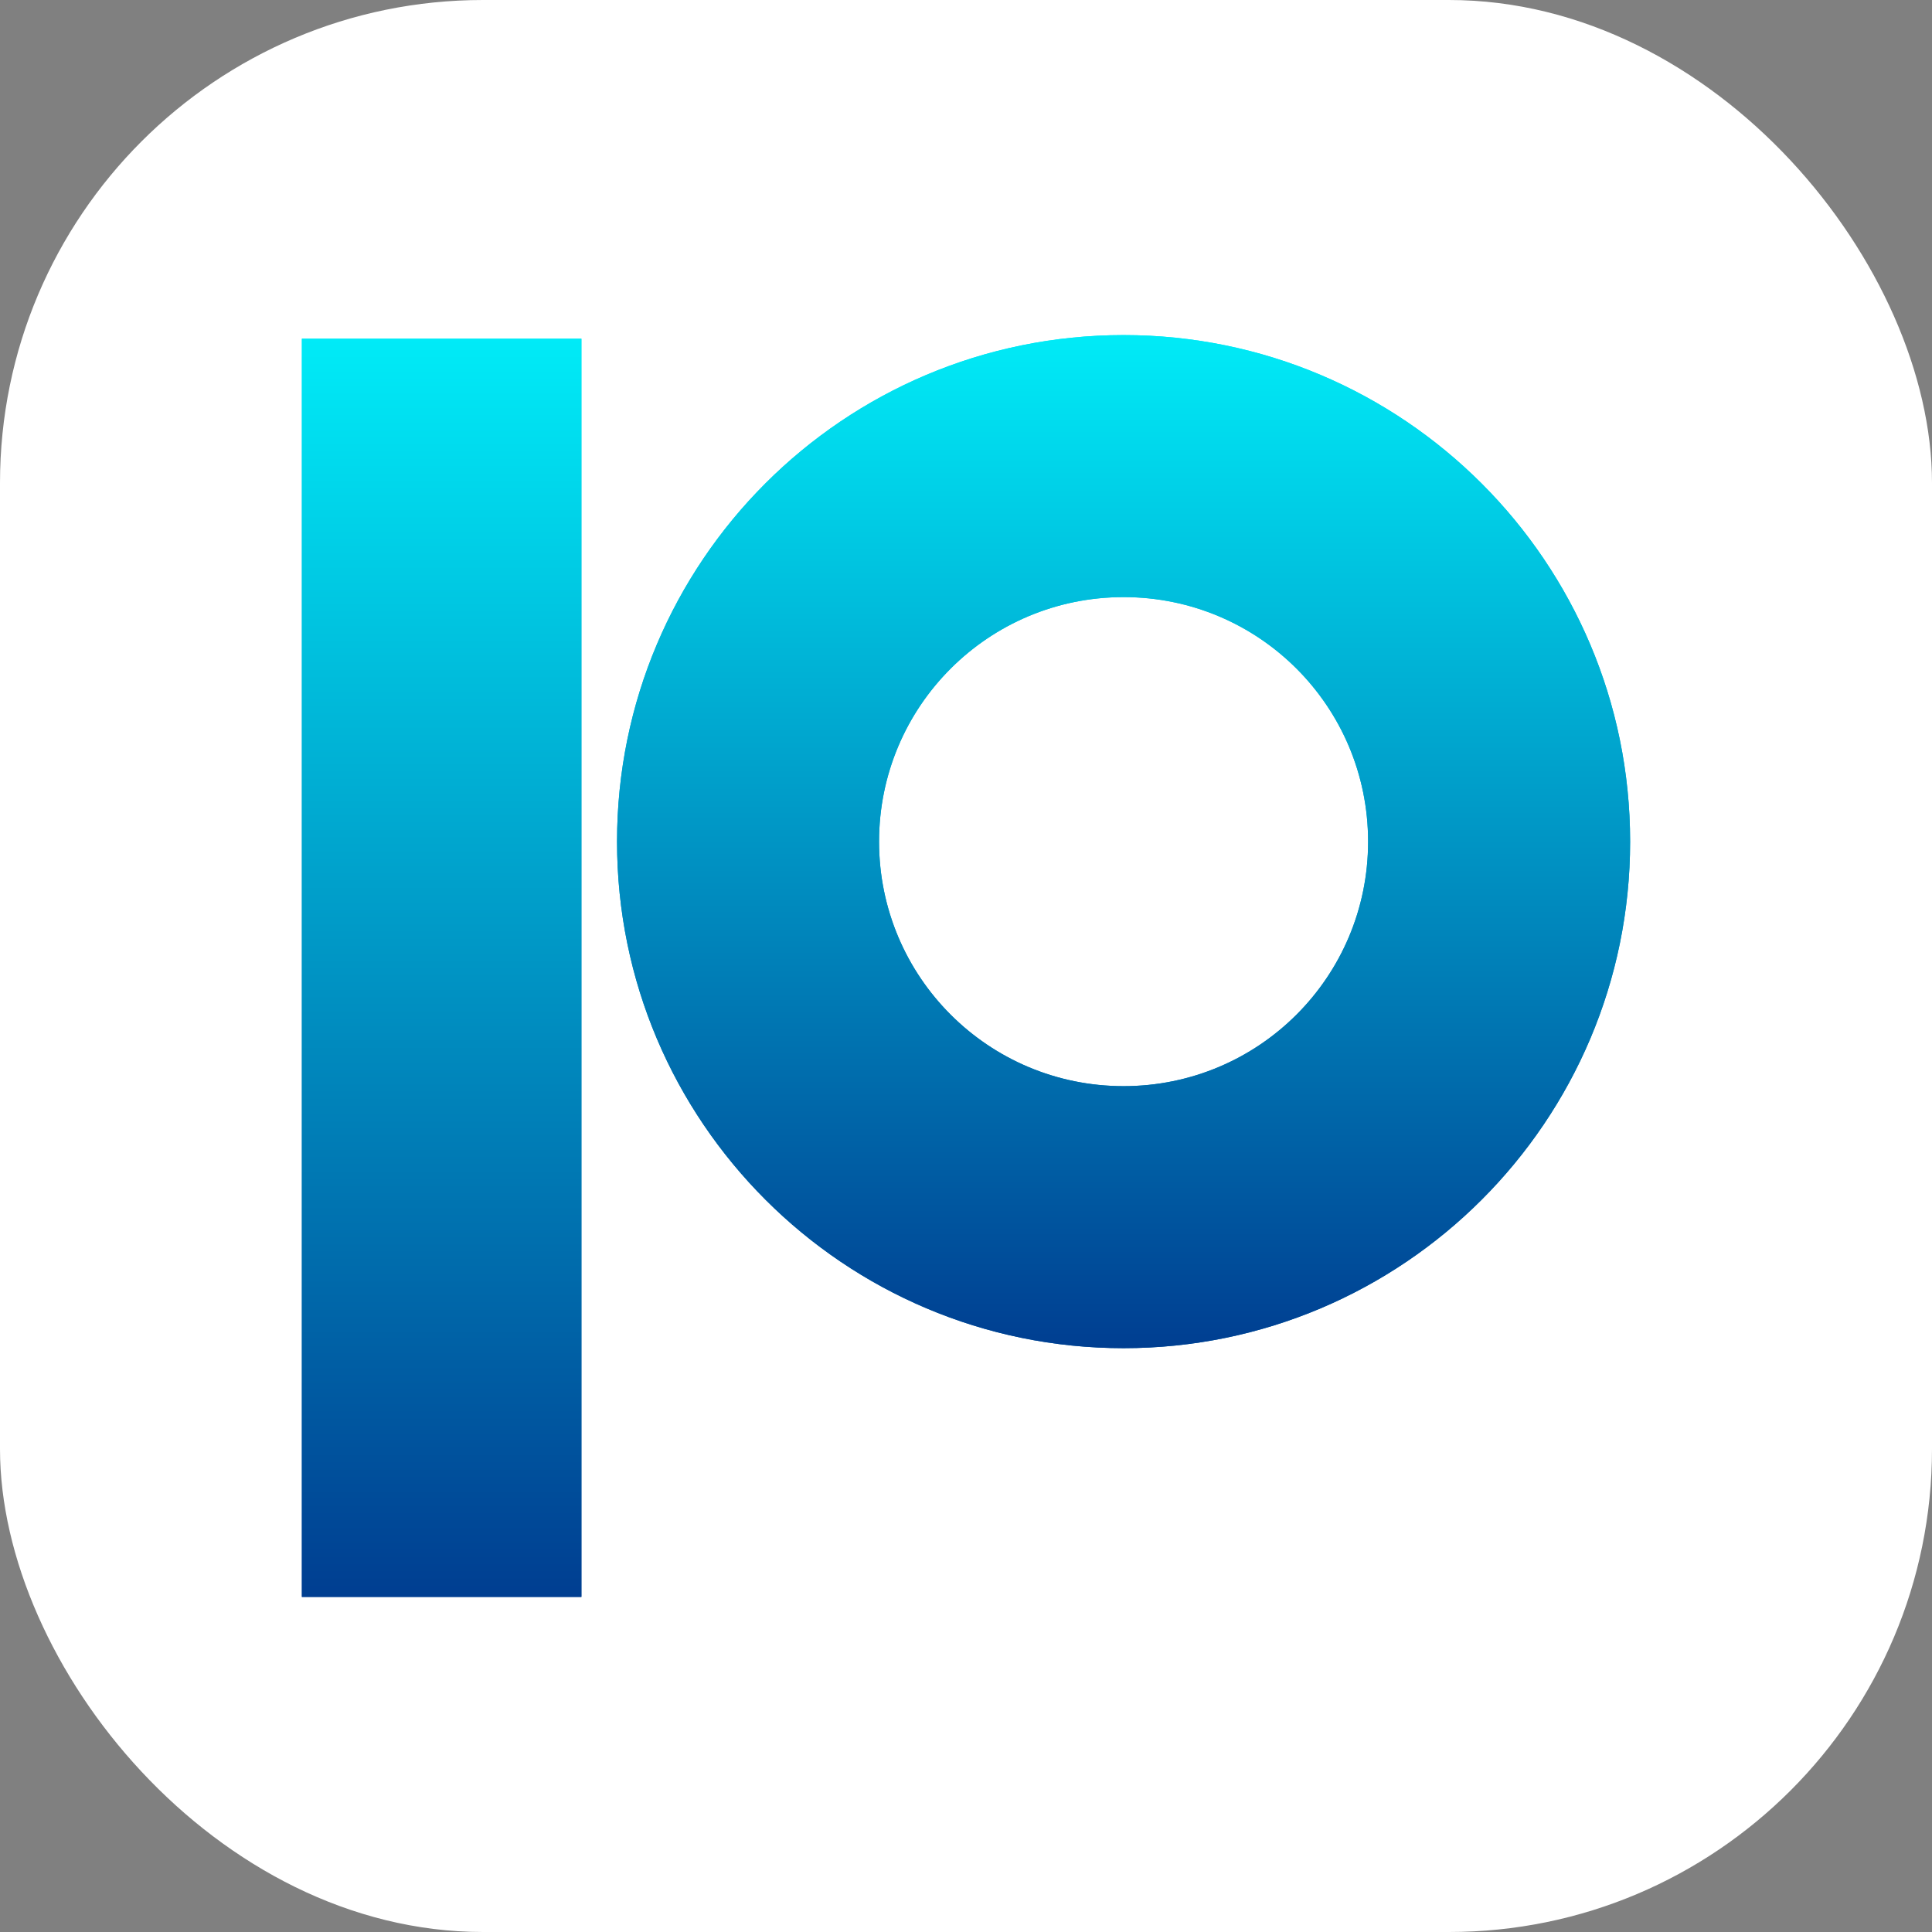
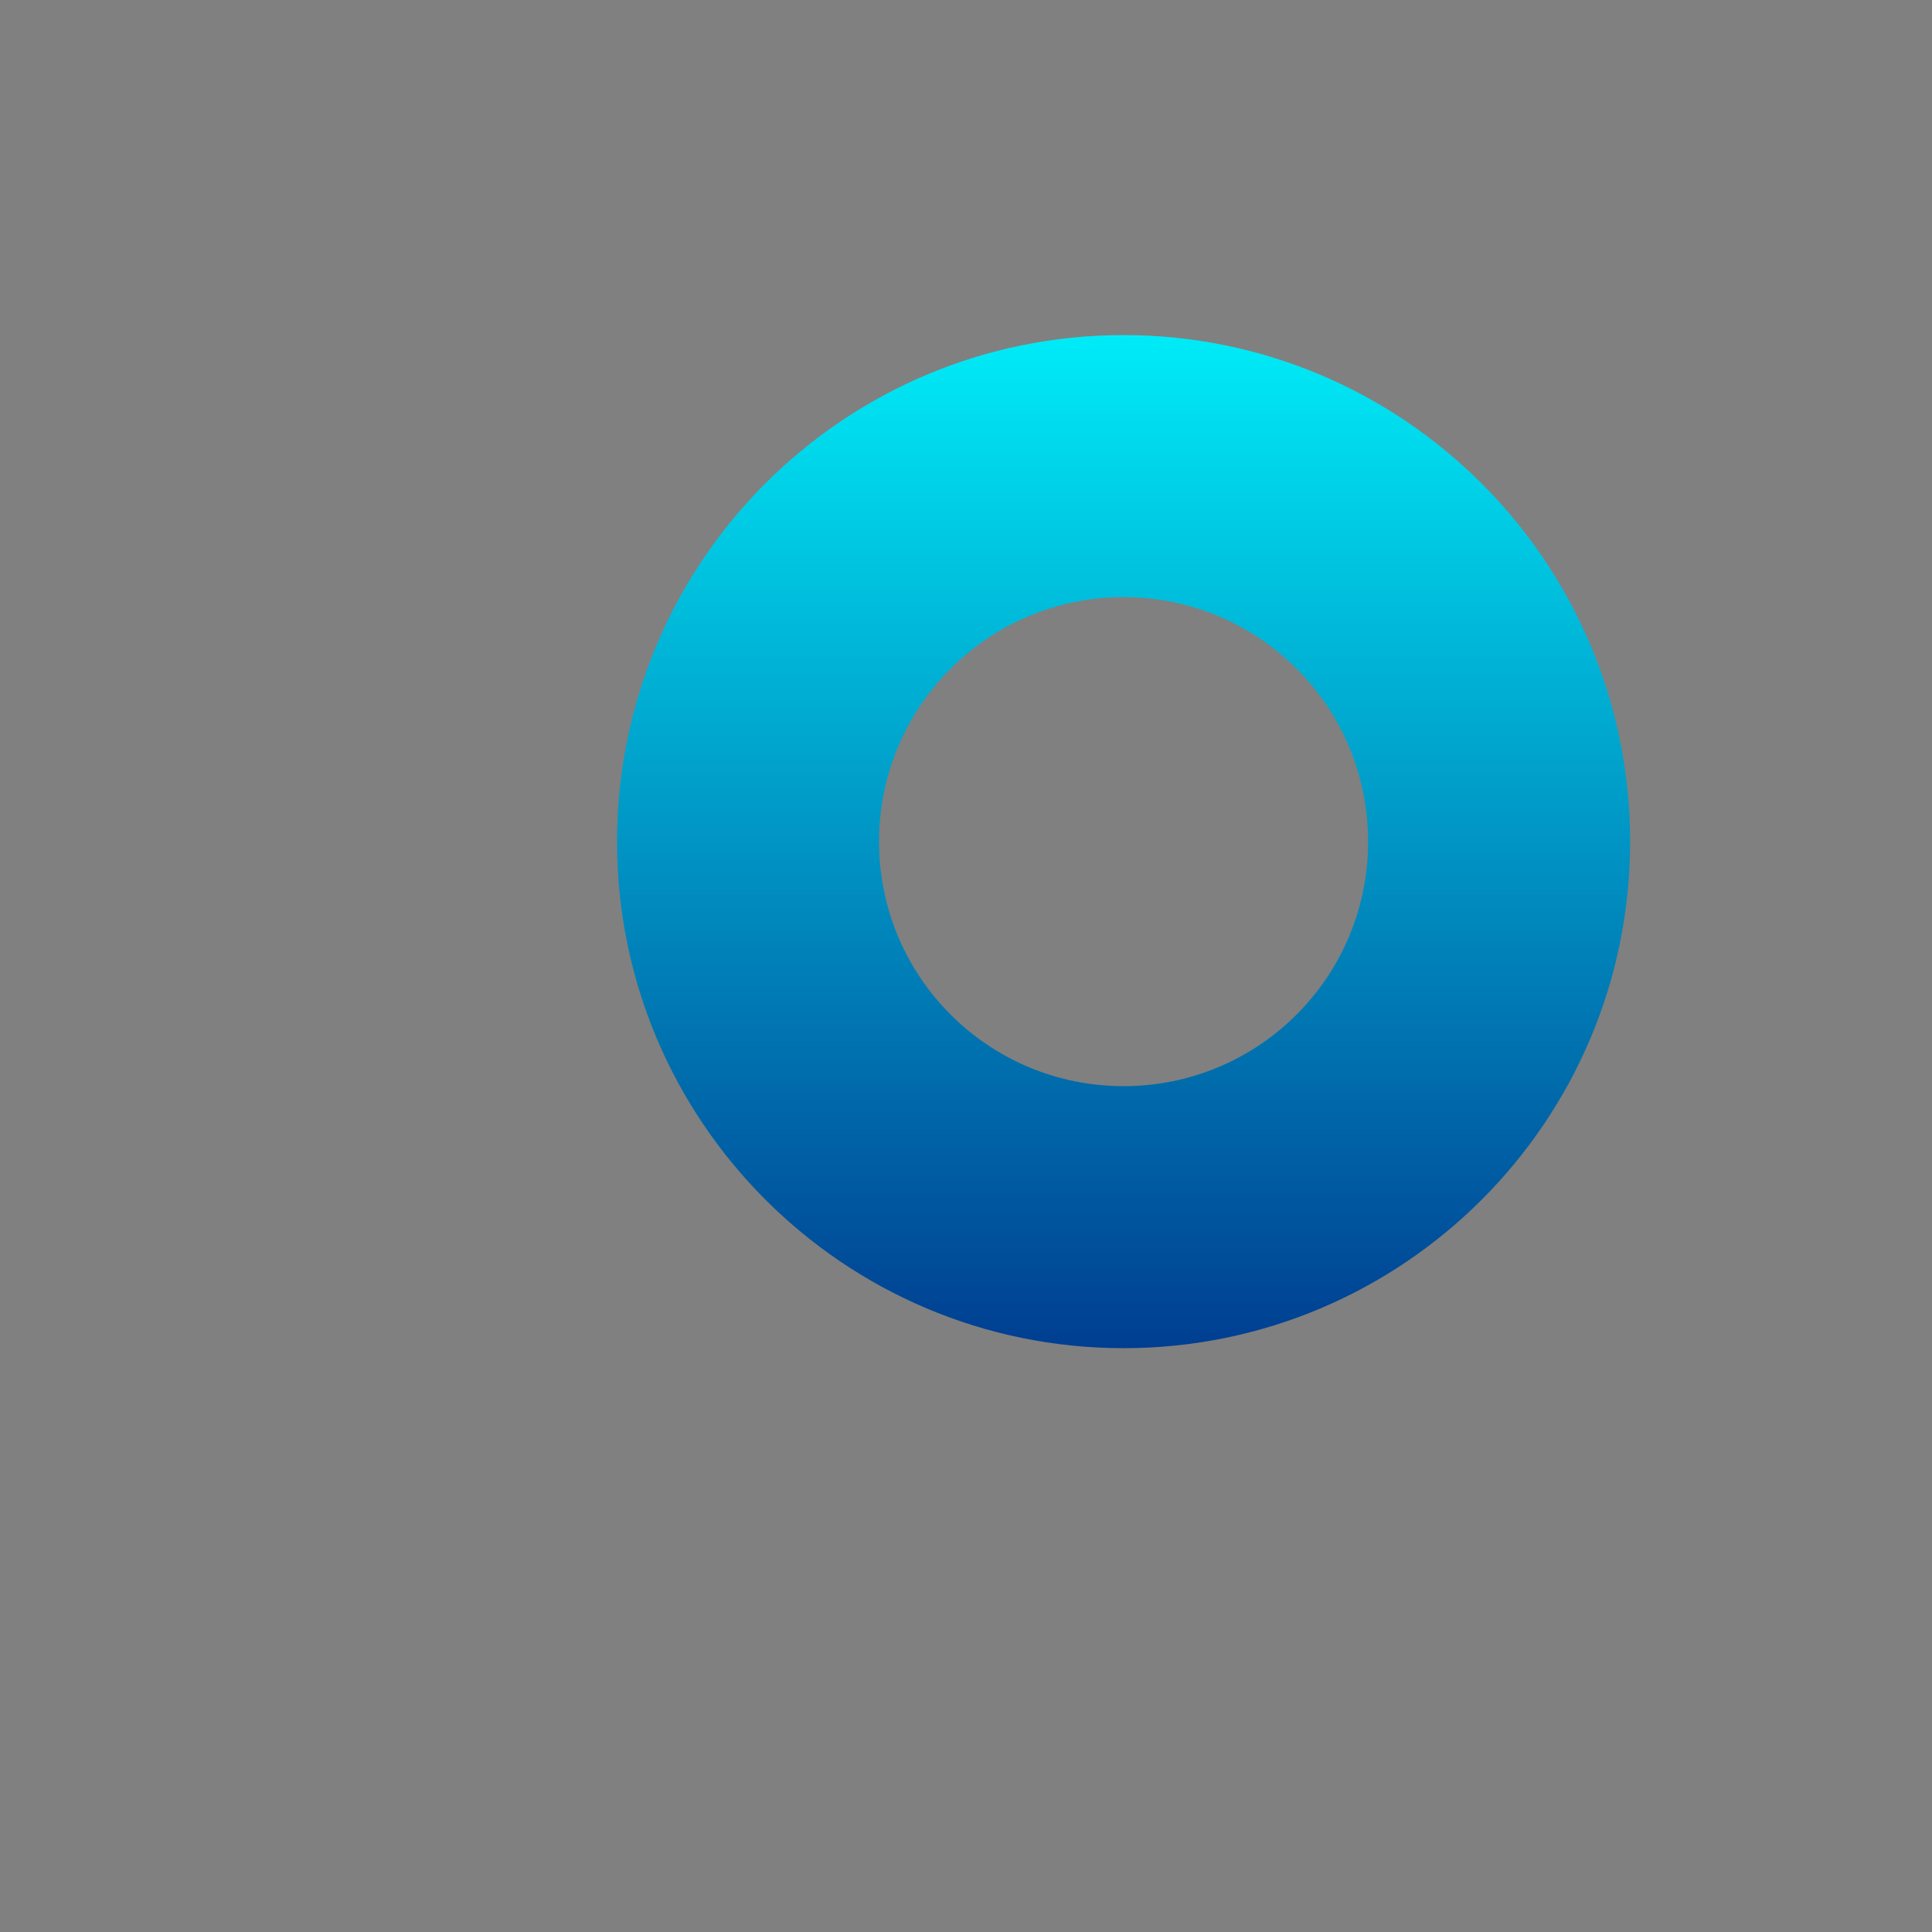
<svg xmlns="http://www.w3.org/2000/svg" xmlns:xlink="http://www.w3.org/1999/xlink" id="Layer_2" data-name="Layer 2" viewBox="0 0 32 32">
  <rect x="0" y="0" width="32" height="32" fill="#808080" stroke="none" />
  <defs>
    <style>
      .cls-1 {
        fill: url(#linear-gradient-2);
      }

      .cls-2 {
        fill: #fff;
      }

      .cls-3 {
        fill: url(#linear-gradient-3);
      }

      .cls-4 {
        fill: url(#linear-gradient);
      }
    </style>
    <linearGradient id="linear-gradient" x1="16" y1="5.55" x2="16" y2="26.45" gradientUnits="userSpaceOnUse">
      <stop offset="0" stop-color="#00ebf7" />
      <stop offset="1" stop-color="#003e91" />
    </linearGradient>
    <linearGradient id="linear-gradient-2" x1="7.32" y1="5.61" x2="7.32" xlink:href="#linear-gradient" />
    <linearGradient id="linear-gradient-3" x1="18.61" x2="18.61" y2="22.34" xlink:href="#linear-gradient" />
  </defs>
  <g id="Layer_1-2" data-name="Layer 1">
-     <rect class="cls-2" width="32" height="32" rx="8" ry="8" />
    <g>
      <g>
-         <rect class="cls-4" x="5" y="5.61" width="4.63" height="20.84" />
-         <path class="cls-4" d="M18.61,5.55c-4.64,0-8.39,3.76-8.39,8.39s3.76,8.39,8.39,8.39,8.39-3.76,8.39-8.39-3.76-8.39-8.39-8.39ZM18.61,17.99c-2.24,0-4.05-1.81-4.05-4.05s1.81-4.05,4.05-4.05,4.05,1.81,4.05,4.05-1.81,4.05-4.05,4.05Z" />
-       </g>
+         </g>
      <g>
-         <rect class="cls-1" x="5" y="5.61" width="4.63" height="20.84" />
        <path class="cls-3" d="M18.61,5.55c-4.64,0-8.39,3.76-8.39,8.39s3.76,8.39,8.39,8.39,8.39-3.76,8.39-8.39-3.76-8.39-8.39-8.39ZM18.61,17.99c-2.24,0-4.05-1.81-4.05-4.05s1.81-4.05,4.05-4.05,4.05,1.81,4.05,4.05-1.81,4.05-4.05,4.05Z" />
      </g>
    </g>
  </g>
</svg>